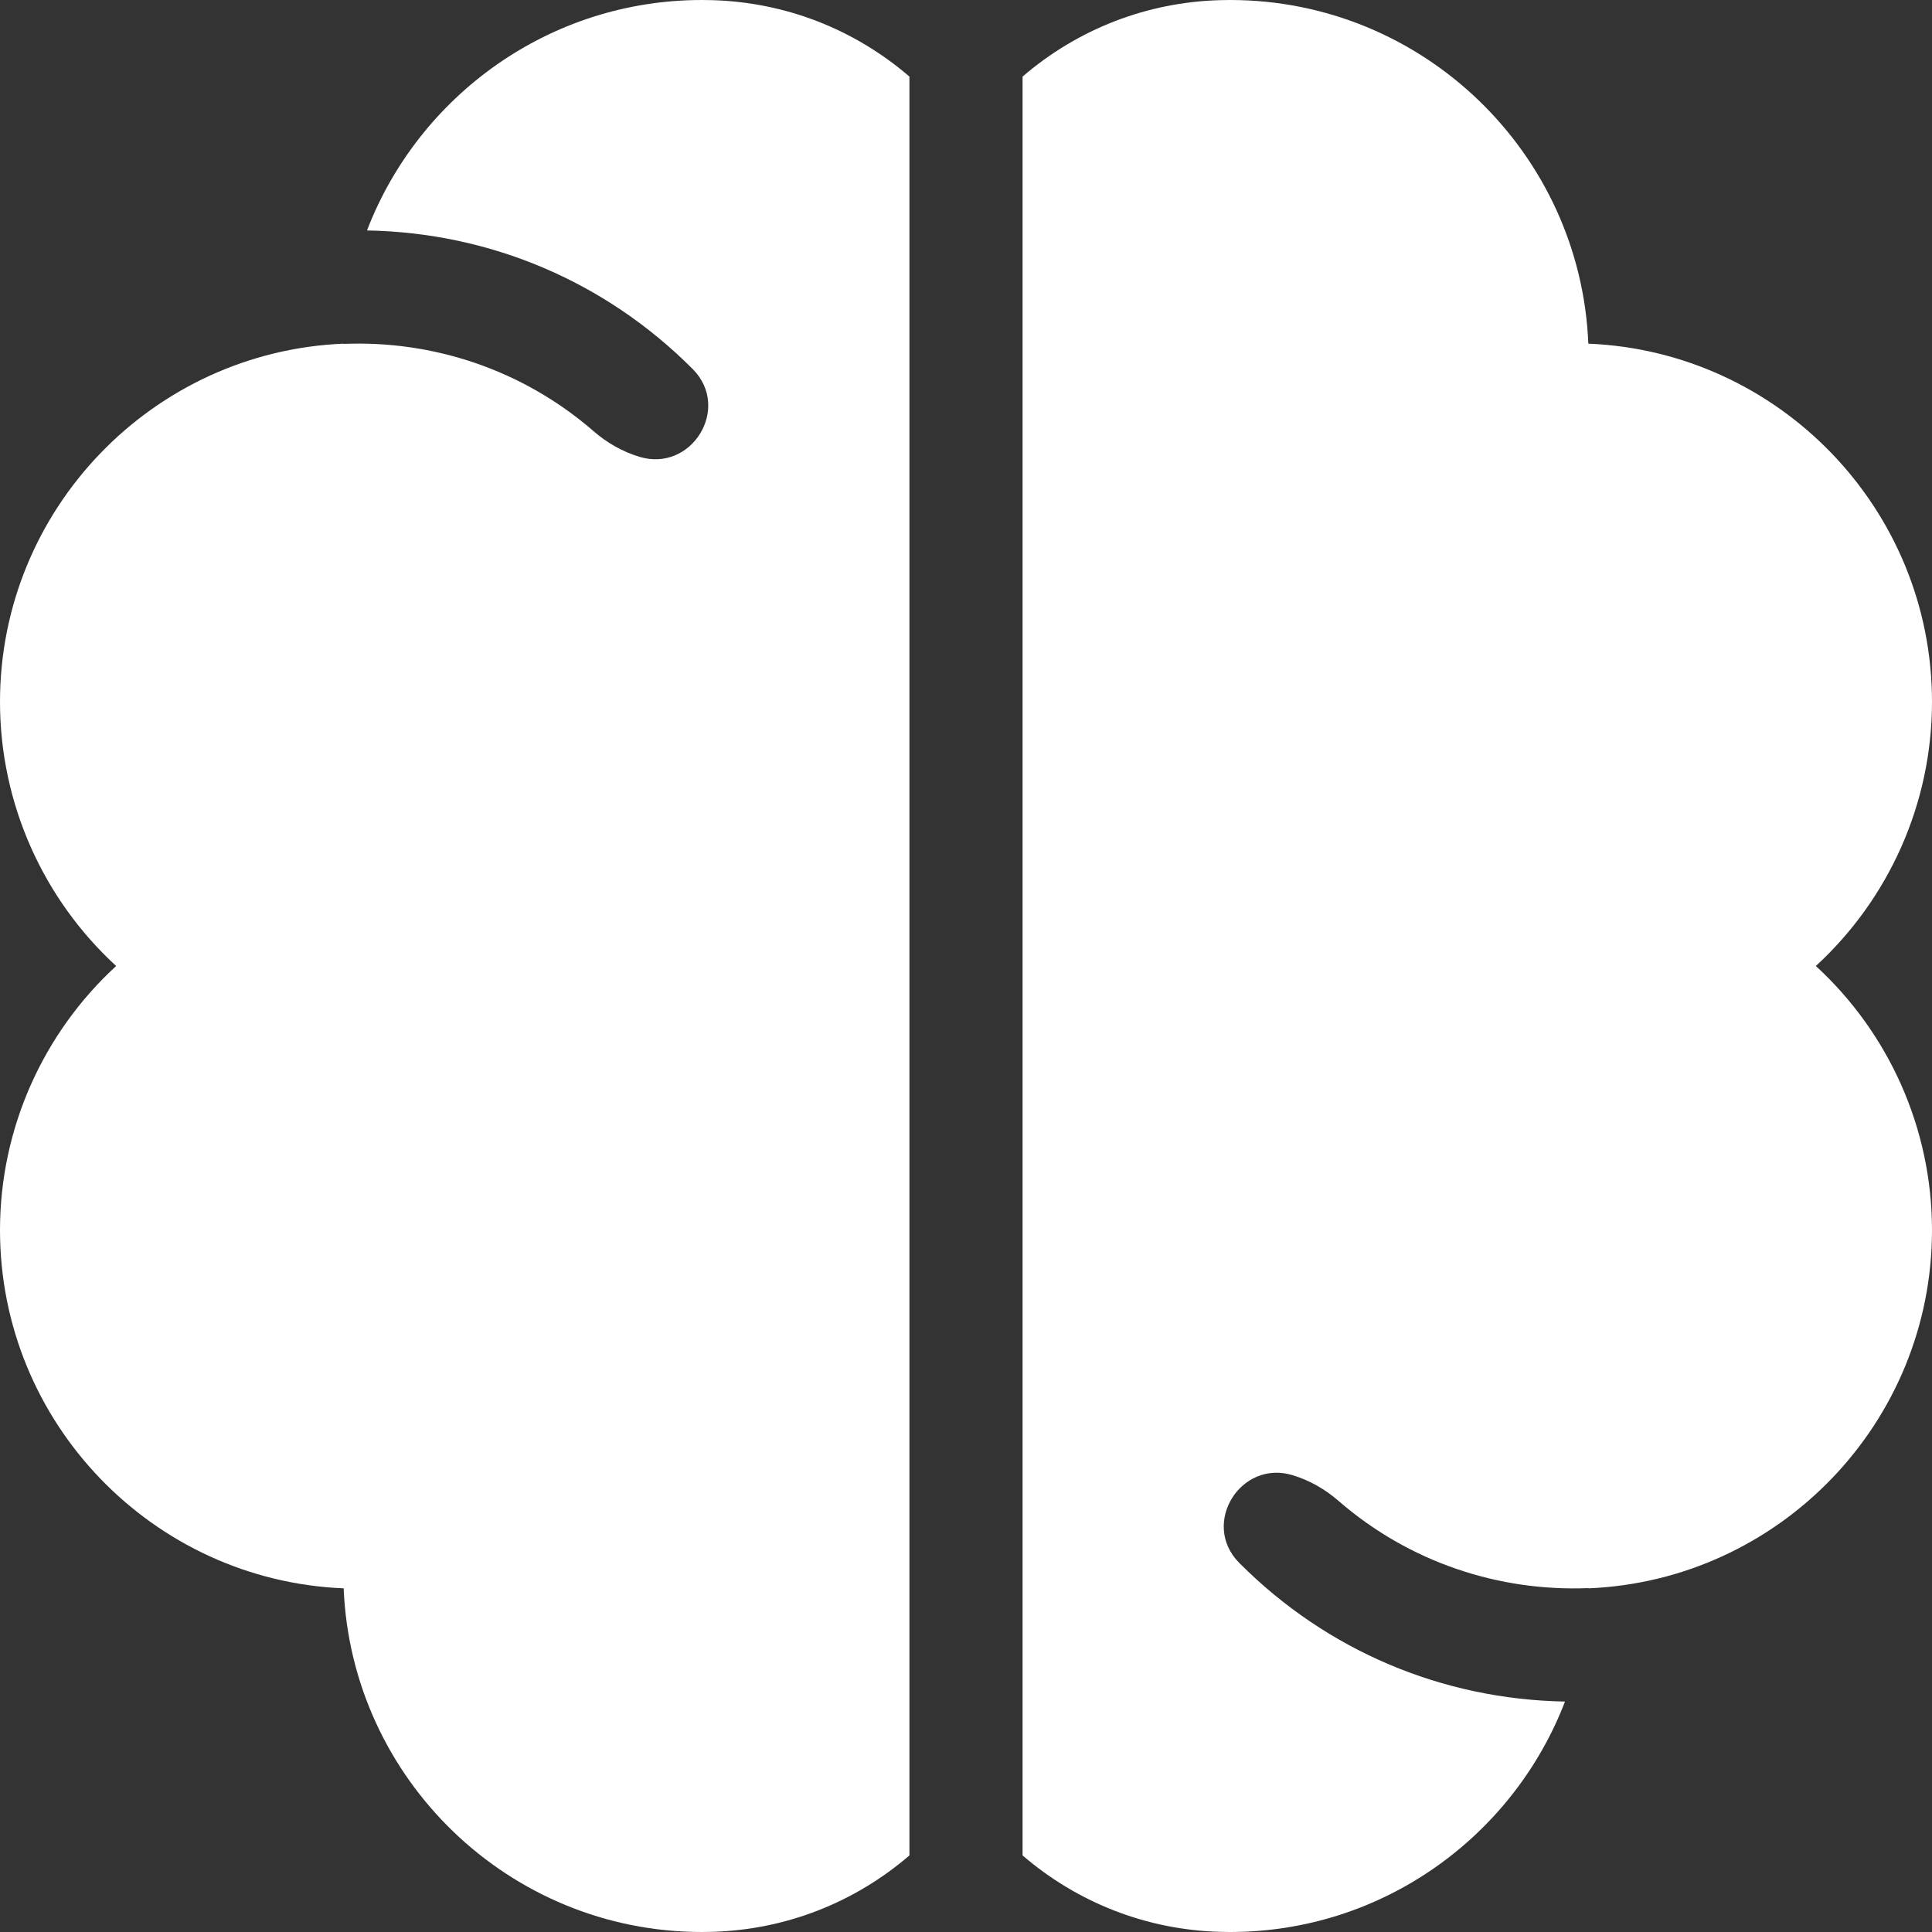
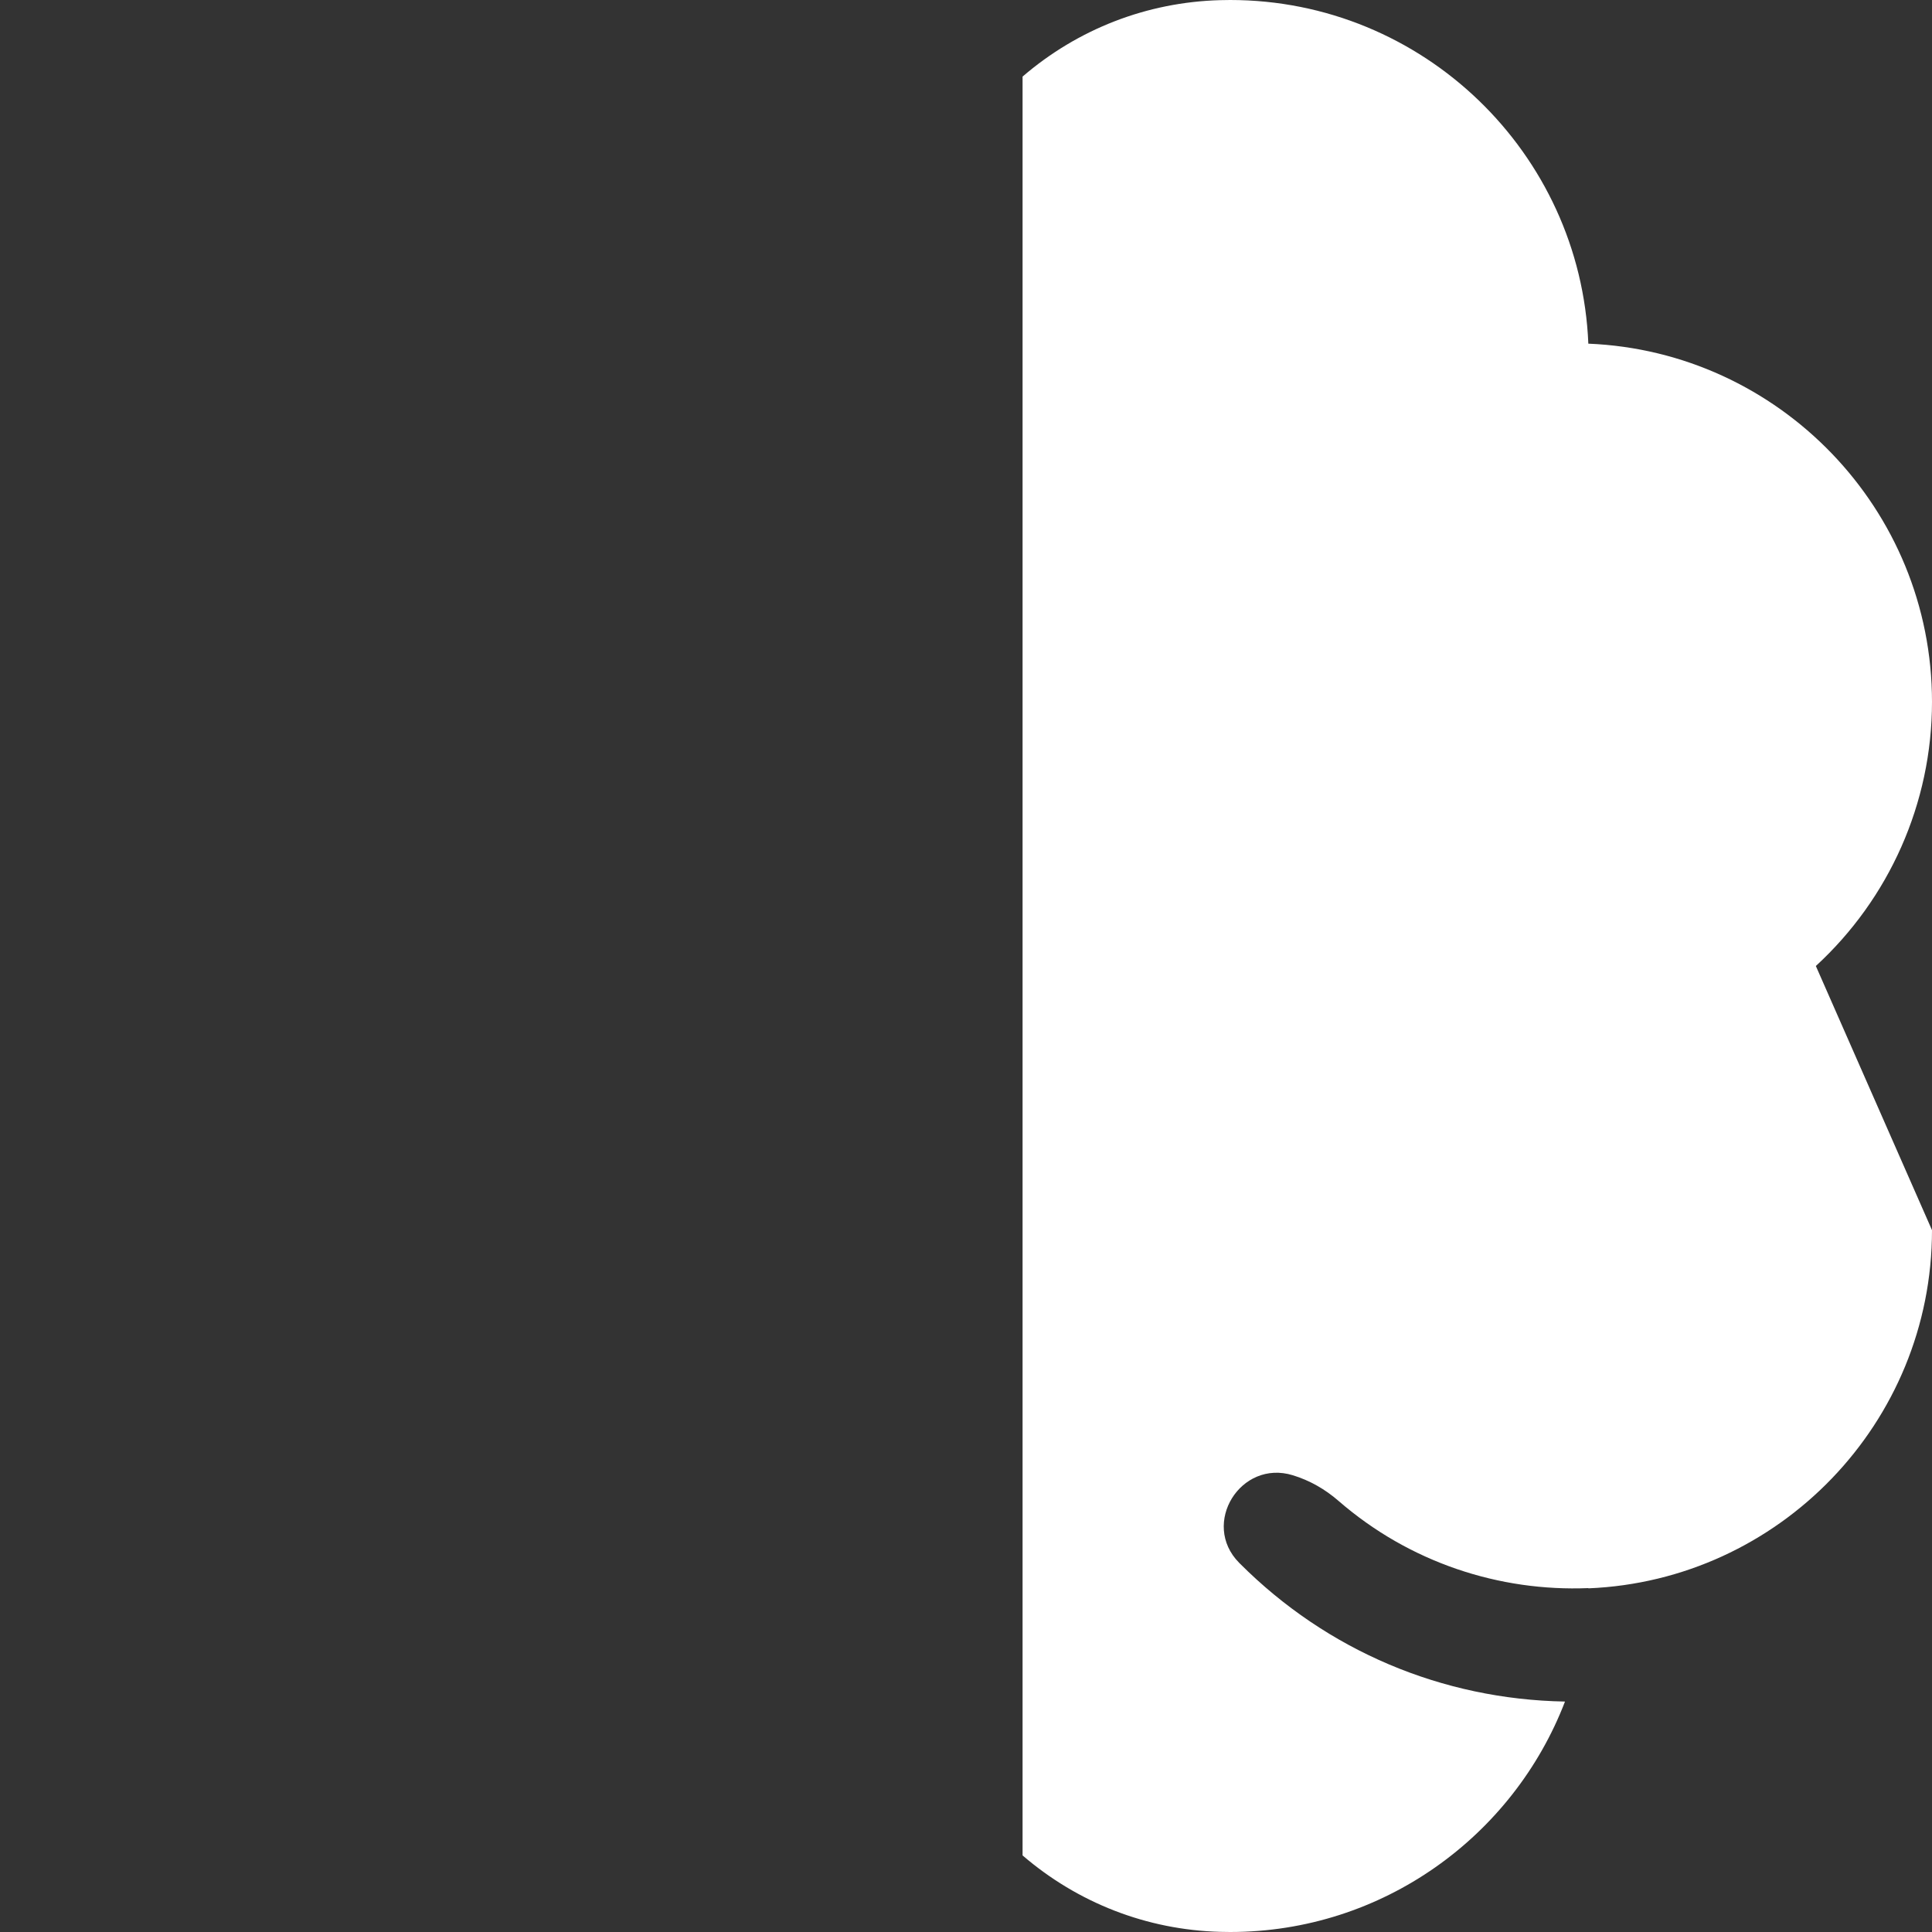
<svg xmlns="http://www.w3.org/2000/svg" fill="none" viewBox="0 0 25 25" height="25" width="25">
  <rect x="0" y="0" width="25" height="25" fill="#333333" stroke="none" />
-   <path fill="white" d="M9.082 0C7.108 0 5.418 1.24 4.749 2.982C6.34 3.01 7.829 3.641 8.954 4.766C8.959 4.77 8.963 4.774 8.967 4.779C9.464 5.284 8.947 6.119 8.27 5.91C8.051 5.843 7.851 5.728 7.679 5.578C6.758 4.779 5.596 4.403 4.447 4.45V4.447C1.978 4.548 0 6.588 0 9.082C0 10.397 0.558 11.632 1.503 12.5C0.558 13.368 0 14.603 0 15.918C0 18.412 1.978 20.452 4.447 20.553C4.548 23.022 6.588 25 9.082 25C9.126 25 9.169 24.999 9.212 24.998C10.16 24.972 11.053 24.624 11.768 24.009V0.991C11.053 0.376 10.16 0.028 9.213 0.002C9.169 0.001 9.126 0 9.082 0Z" />
-   <path fill="white" d="M23.497 12.5C24.442 11.632 25 10.397 25 9.082C25 6.588 23.022 4.548 20.553 4.447C20.452 1.978 18.412 0 15.918 0C15.874 0 15.831 0.001 15.788 0.002C14.84 0.028 13.947 0.376 13.232 0.991V24.009C13.947 24.624 14.84 24.972 15.787 24.998C15.831 24.999 15.874 25 15.918 25C17.892 25 19.582 23.76 20.251 22.018C18.66 21.99 17.171 21.359 16.046 20.234C16.041 20.23 16.037 20.226 16.033 20.221C15.536 19.716 16.053 18.881 16.73 19.09C16.949 19.157 17.149 19.272 17.321 19.422C18.242 20.221 19.404 20.597 20.553 20.55V20.553C23.022 20.452 25 18.412 25 15.918C25 14.603 24.442 13.368 23.497 12.5Z" />
+   <path fill="white" d="M23.497 12.5C24.442 11.632 25 10.397 25 9.082C25 6.588 23.022 4.548 20.553 4.447C20.452 1.978 18.412 0 15.918 0C15.874 0 15.831 0.001 15.788 0.002C14.84 0.028 13.947 0.376 13.232 0.991V24.009C13.947 24.624 14.84 24.972 15.787 24.998C15.831 24.999 15.874 25 15.918 25C17.892 25 19.582 23.76 20.251 22.018C18.66 21.99 17.171 21.359 16.046 20.234C16.041 20.23 16.037 20.226 16.033 20.221C15.536 19.716 16.053 18.881 16.73 19.09C16.949 19.157 17.149 19.272 17.321 19.422C18.242 20.221 19.404 20.597 20.553 20.55V20.553C23.022 20.452 25 18.412 25 15.918Z" />
</svg>